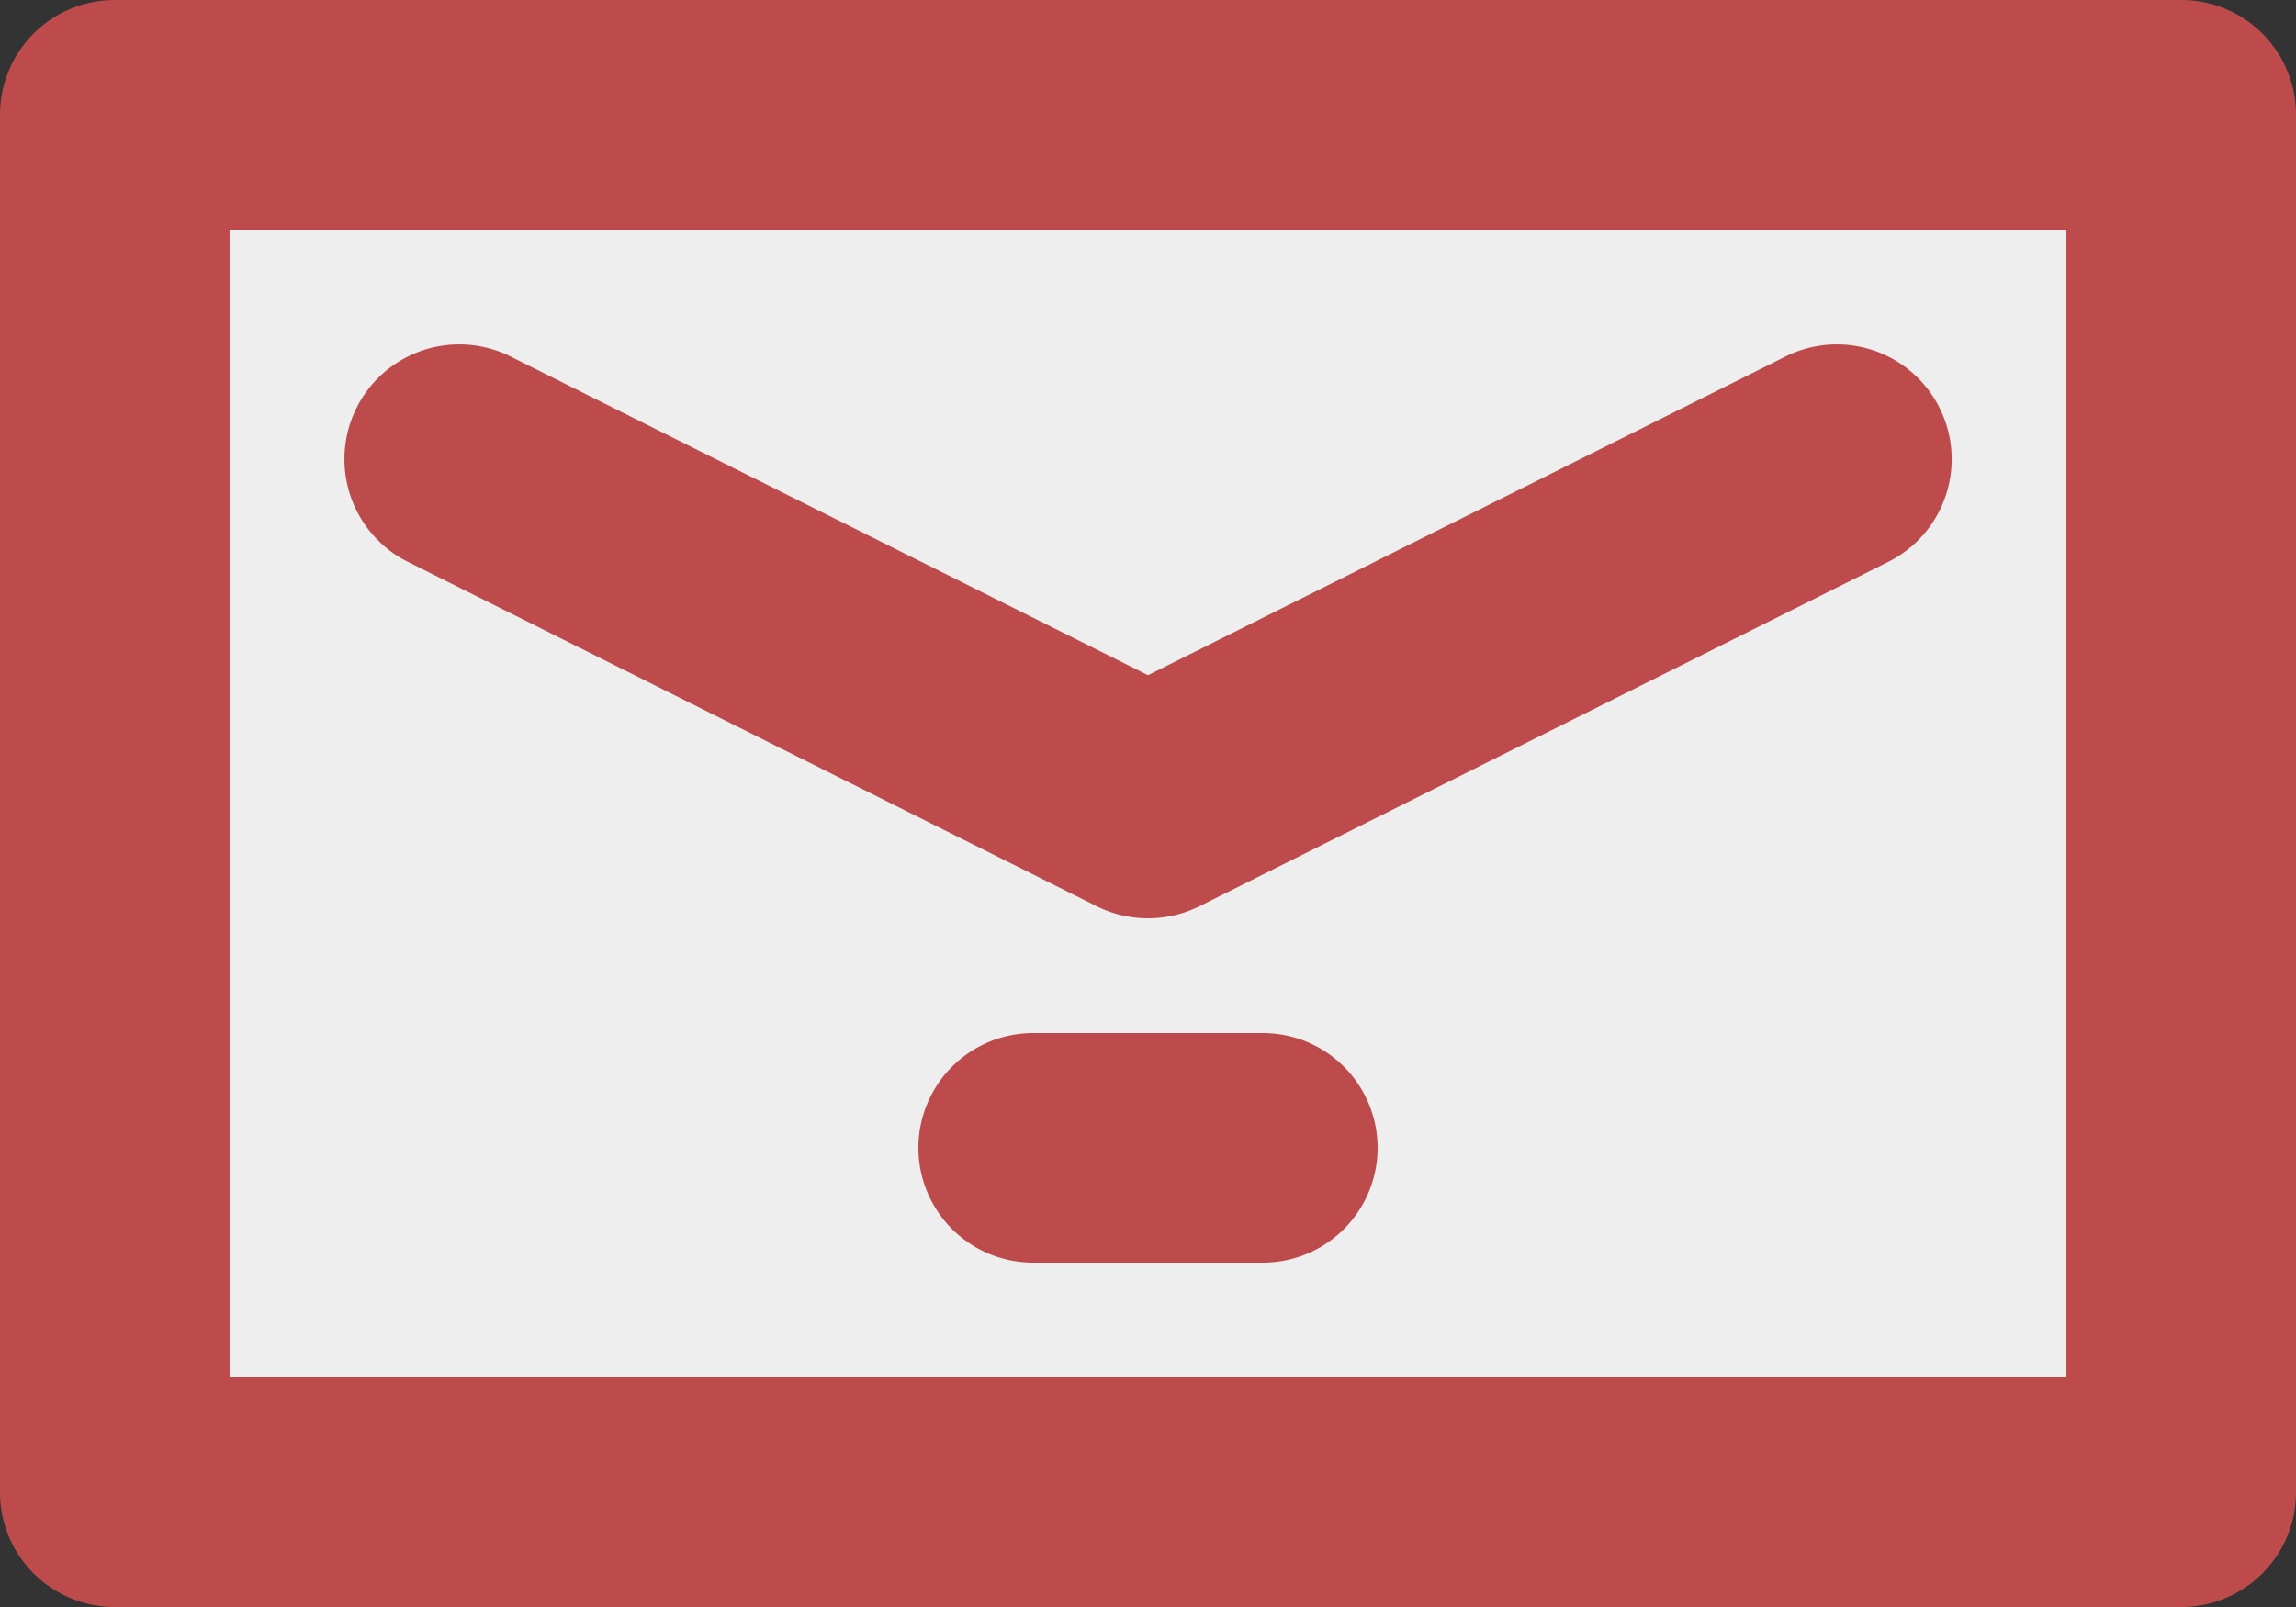
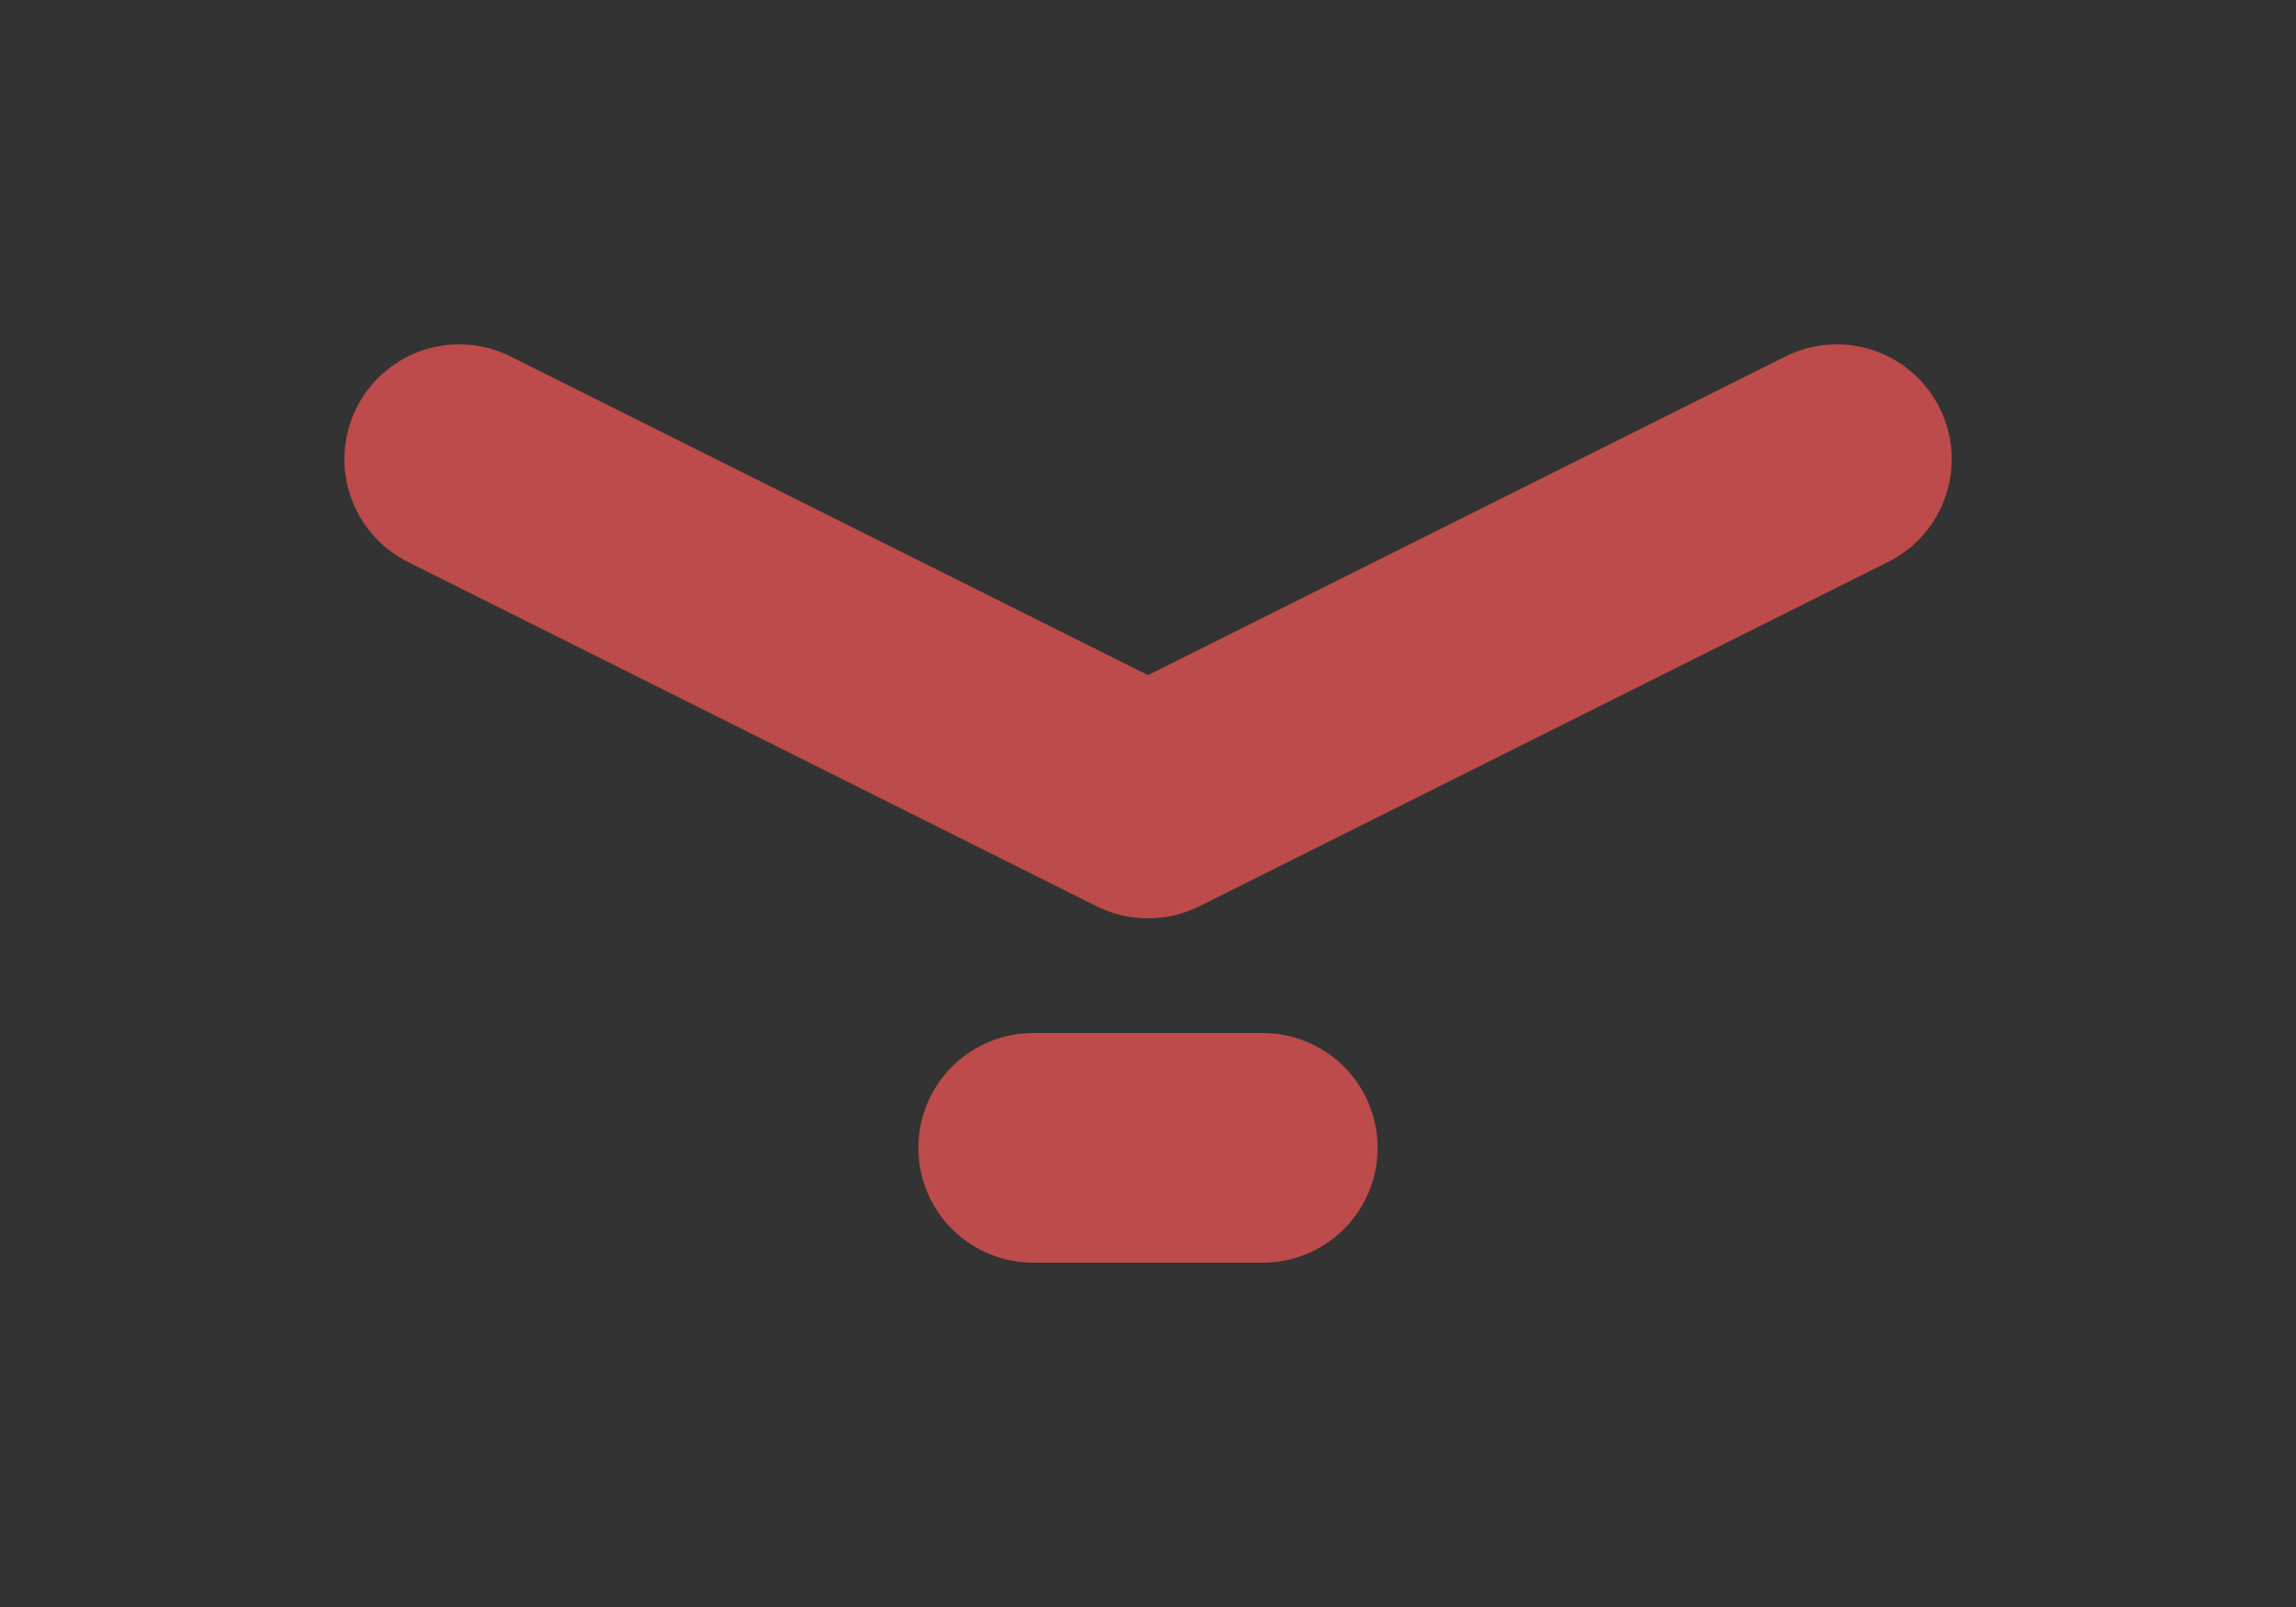
<svg xmlns="http://www.w3.org/2000/svg" height="14.0" preserveAspectRatio="xMidYMid meet" version="1.0" viewBox="2.0 5.0 20.0 14.0" width="20.0" zoomAndPan="magnify">
  <rect x="2.0" y="5.0" width="20.0" height="14.0" fill="#333333" stroke="none" />
  <g data-name="20">
    <g id="change1_1">
-       <path d="M3 6H21V18H3z" fill="#eee" />
-     </g>
+       </g>
    <g id="change2_1">
-       <path d="M21,19H3a.999.999,0,0,1-1-1V6A.999.999,0,0,1,3,5H21a.999.999,0,0,1,1,1V18A.999.999,0,0,1,21,19ZM4,17H20V7H4Z" fill="#bd4b4b" />
-     </g>
+       </g>
    <g id="change2_2">
      <path d="M12,13a1,1,0,0,1-.447-.105l-6-3a1,1,0,0,1,.895-1.789L12,10.882l5.553-2.776a1,1,0,1,1,.895,1.789l-6,3A1,1,0,0,1,12,13Z" fill="#bd4b4b" />
    </g>
    <g id="change2_3">
      <path d="M13,16H11a1,1,0,0,1,0-2h2a1,1,0,0,1,0,2Z" fill="#bd4b4b" />
    </g>
  </g>
</svg>